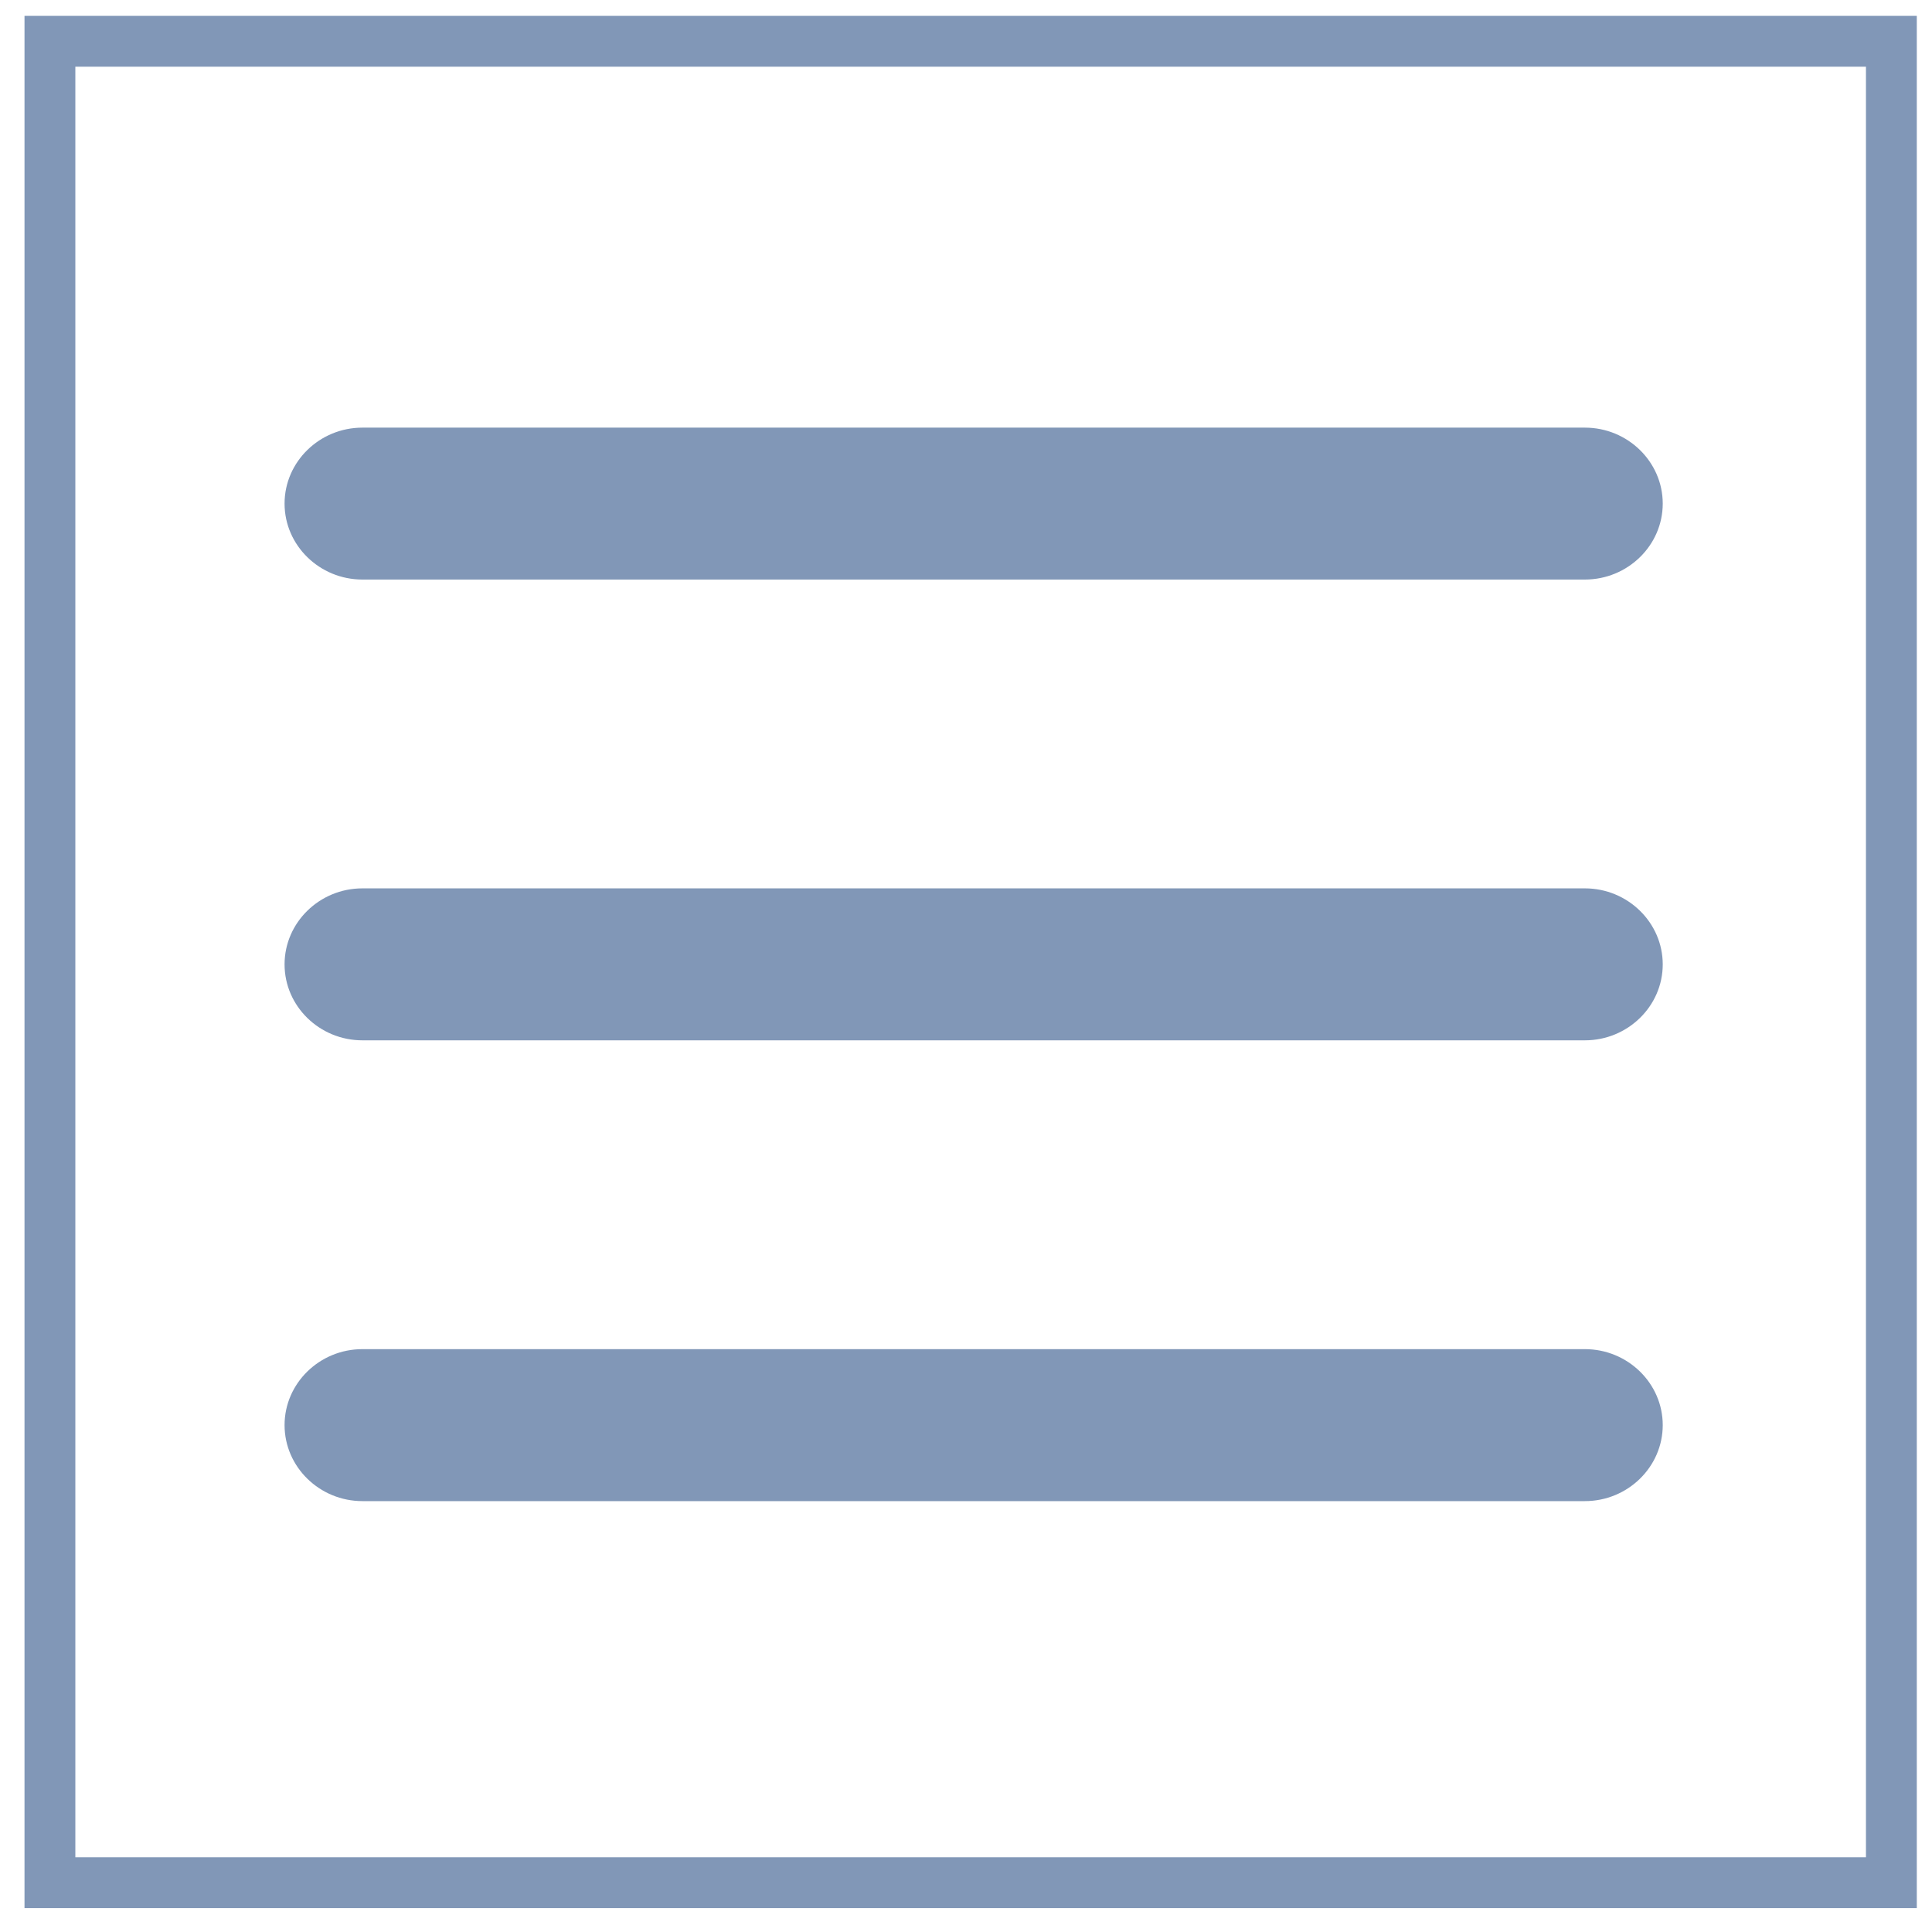
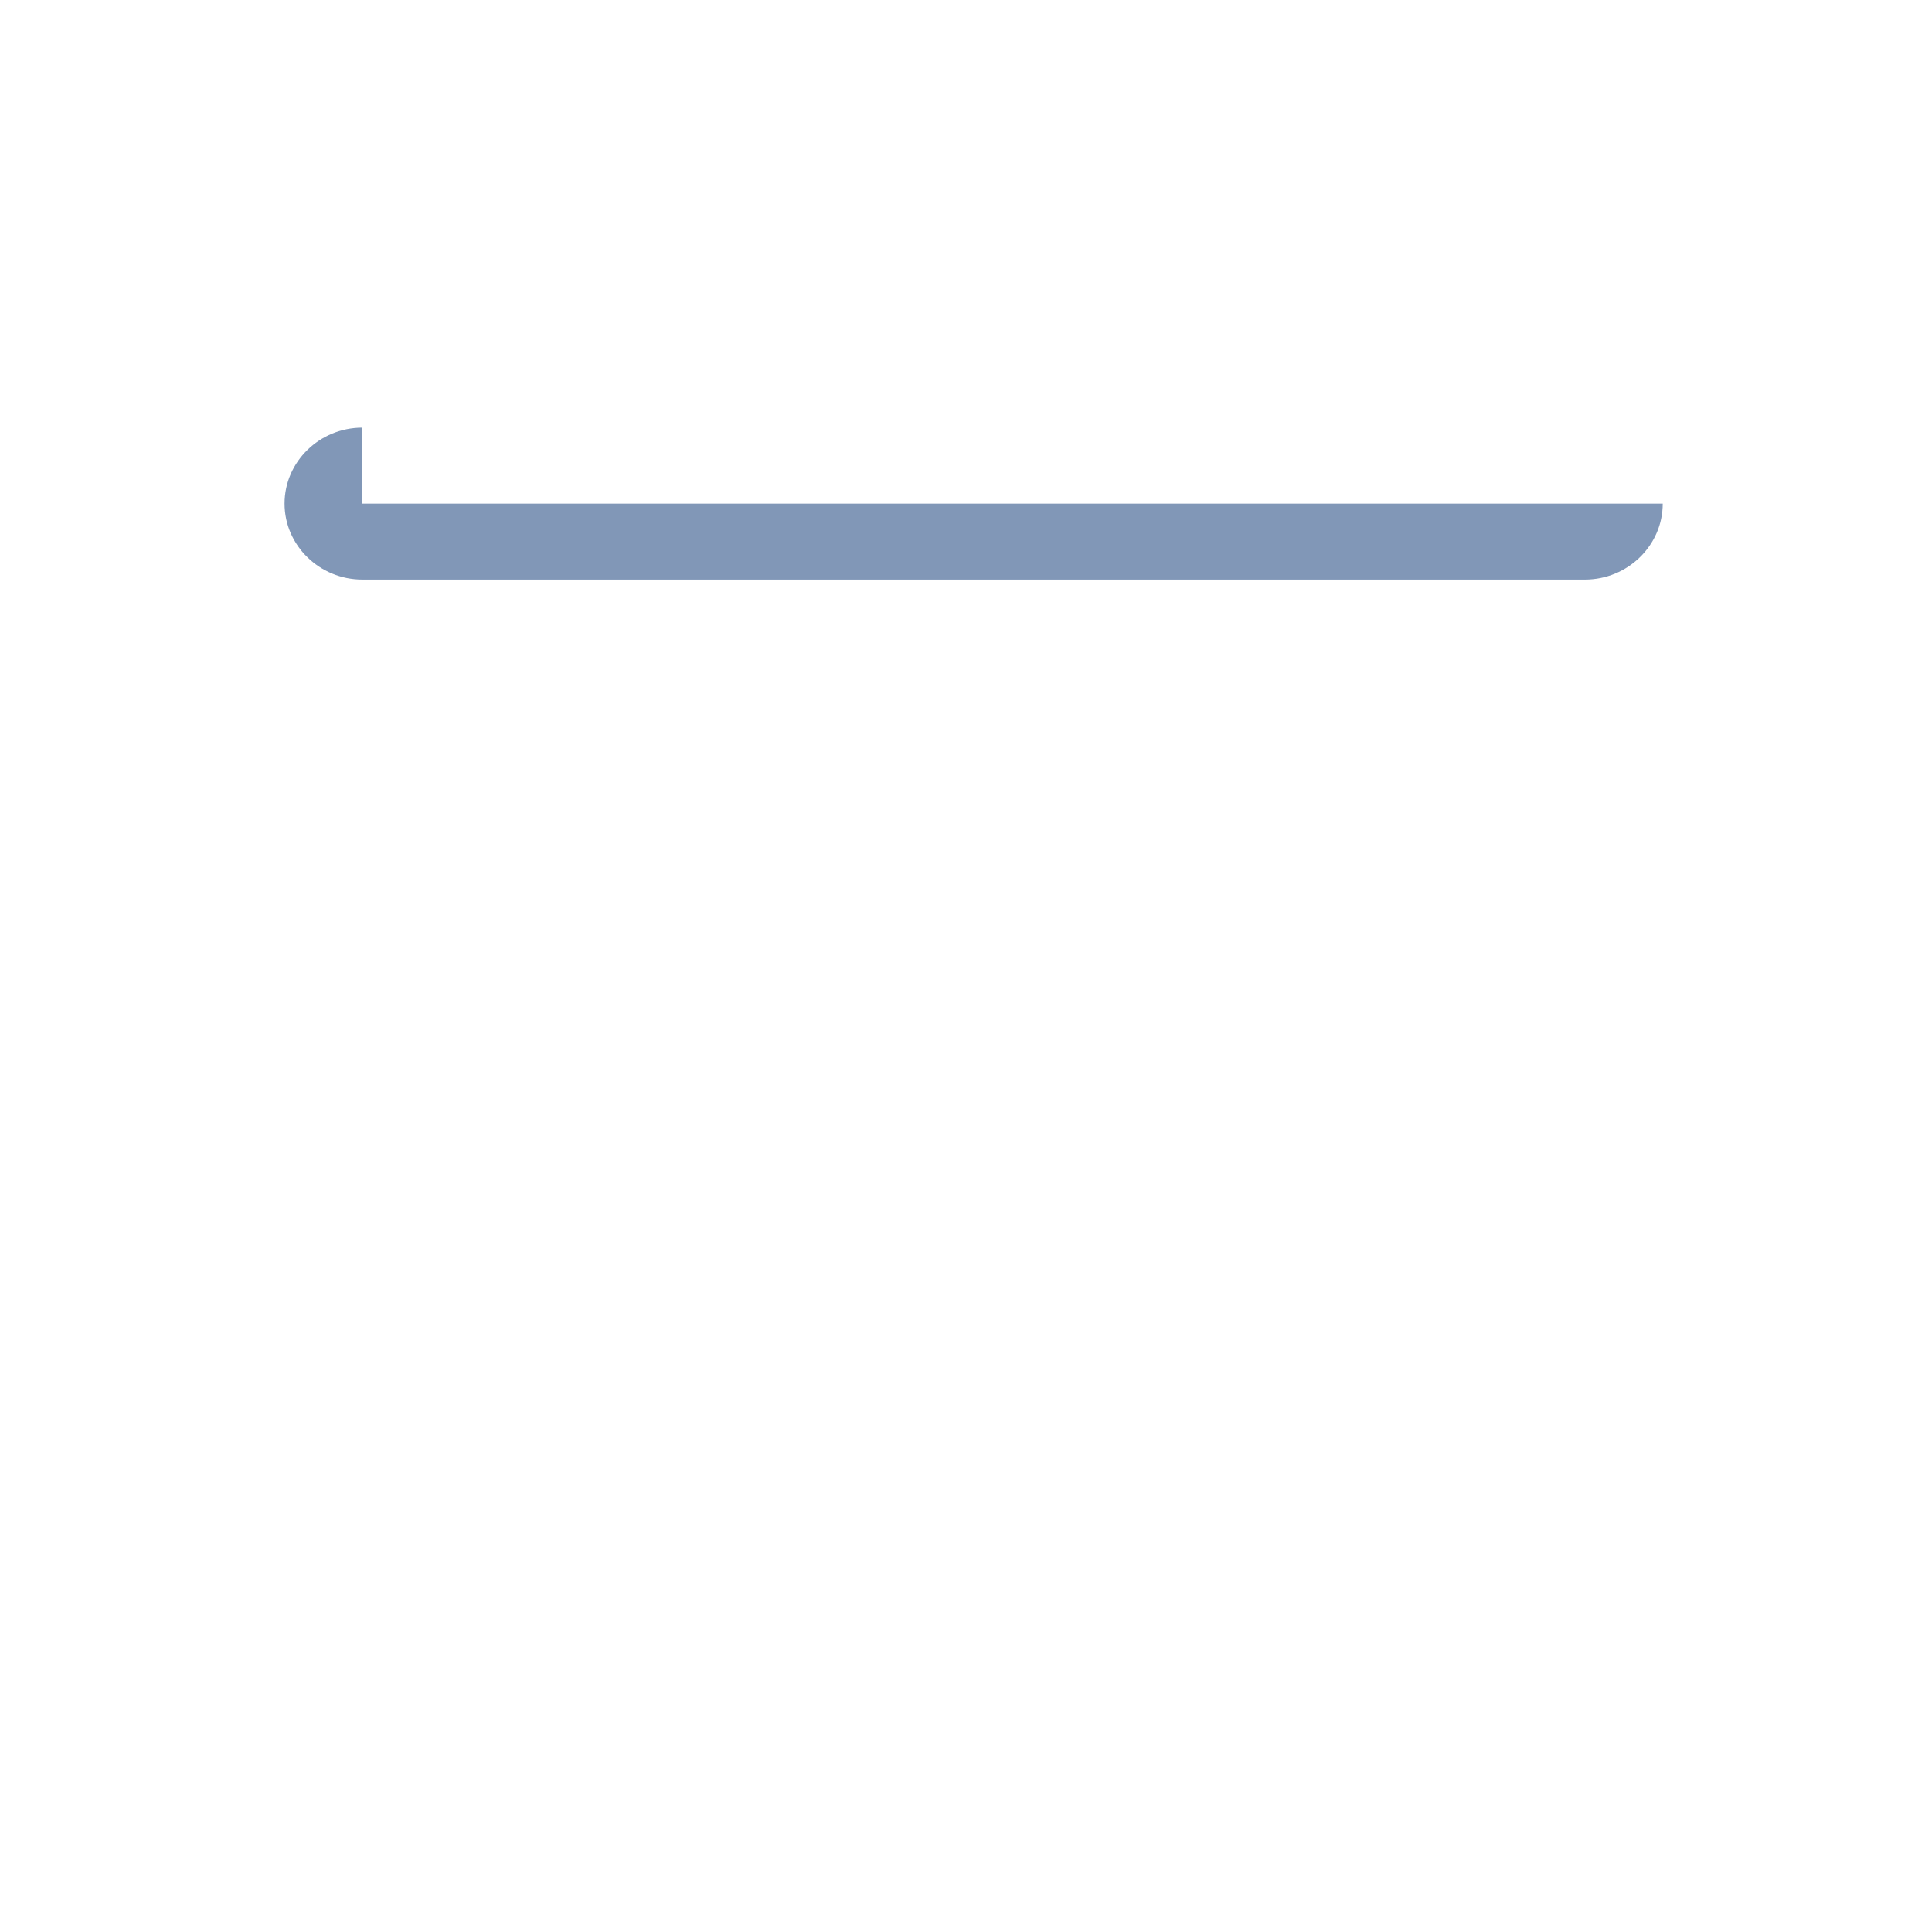
<svg xmlns="http://www.w3.org/2000/svg" width="38" height="38" viewBox="-0.482 -0.312 38 38" xml:space="preserve">
  <defs>
	</defs>
  <g>
-     <rect x="0.5" y="0.5" fill="none" stroke="#8197B7" width="36.219" height="36.218" />
    <g>
      <g>
        <g>
-           <path fill="#8197B7" d="M6.646,8.099c-0.843,0-1.531,0.672-1.531,1.494c0,0.822,0.688,1.494,1.531,1.494h24.045       c0.843,0,1.531-0.672,1.531-1.494c0-0.821-0.688-1.494-1.531-1.494H6.646z" />
+           <path fill="#8197B7" d="M6.646,8.099c-0.843,0-1.531,0.672-1.531,1.494c0,0.822,0.688,1.494,1.531,1.494h24.045       c0.843,0,1.531-0.672,1.531-1.494H6.646z" />
        </g>
      </g>
    </g>
    <g>
      <g>
        <g>
-           <path fill="#8197B7" d="M6.646,17.161c-0.843,0-1.531,0.672-1.531,1.495s0.688,1.494,1.531,1.494h24.045       c0.843,0,1.531-0.672,1.531-1.494s-0.688-1.495-1.531-1.495H6.646z" />
-         </g>
+           </g>
      </g>
    </g>
    <g>
      <g>
        <g>
-           <path fill="#8197B7" d="M6.646,26.224c-0.843,0-1.531,0.672-1.531,1.494s0.688,1.495,1.531,1.495h24.045       c0.843,0,1.531-0.673,1.531-1.495s-0.688-1.494-1.531-1.494H6.646z" />
-         </g>
+           </g>
      </g>
    </g>
  </g>
</svg>